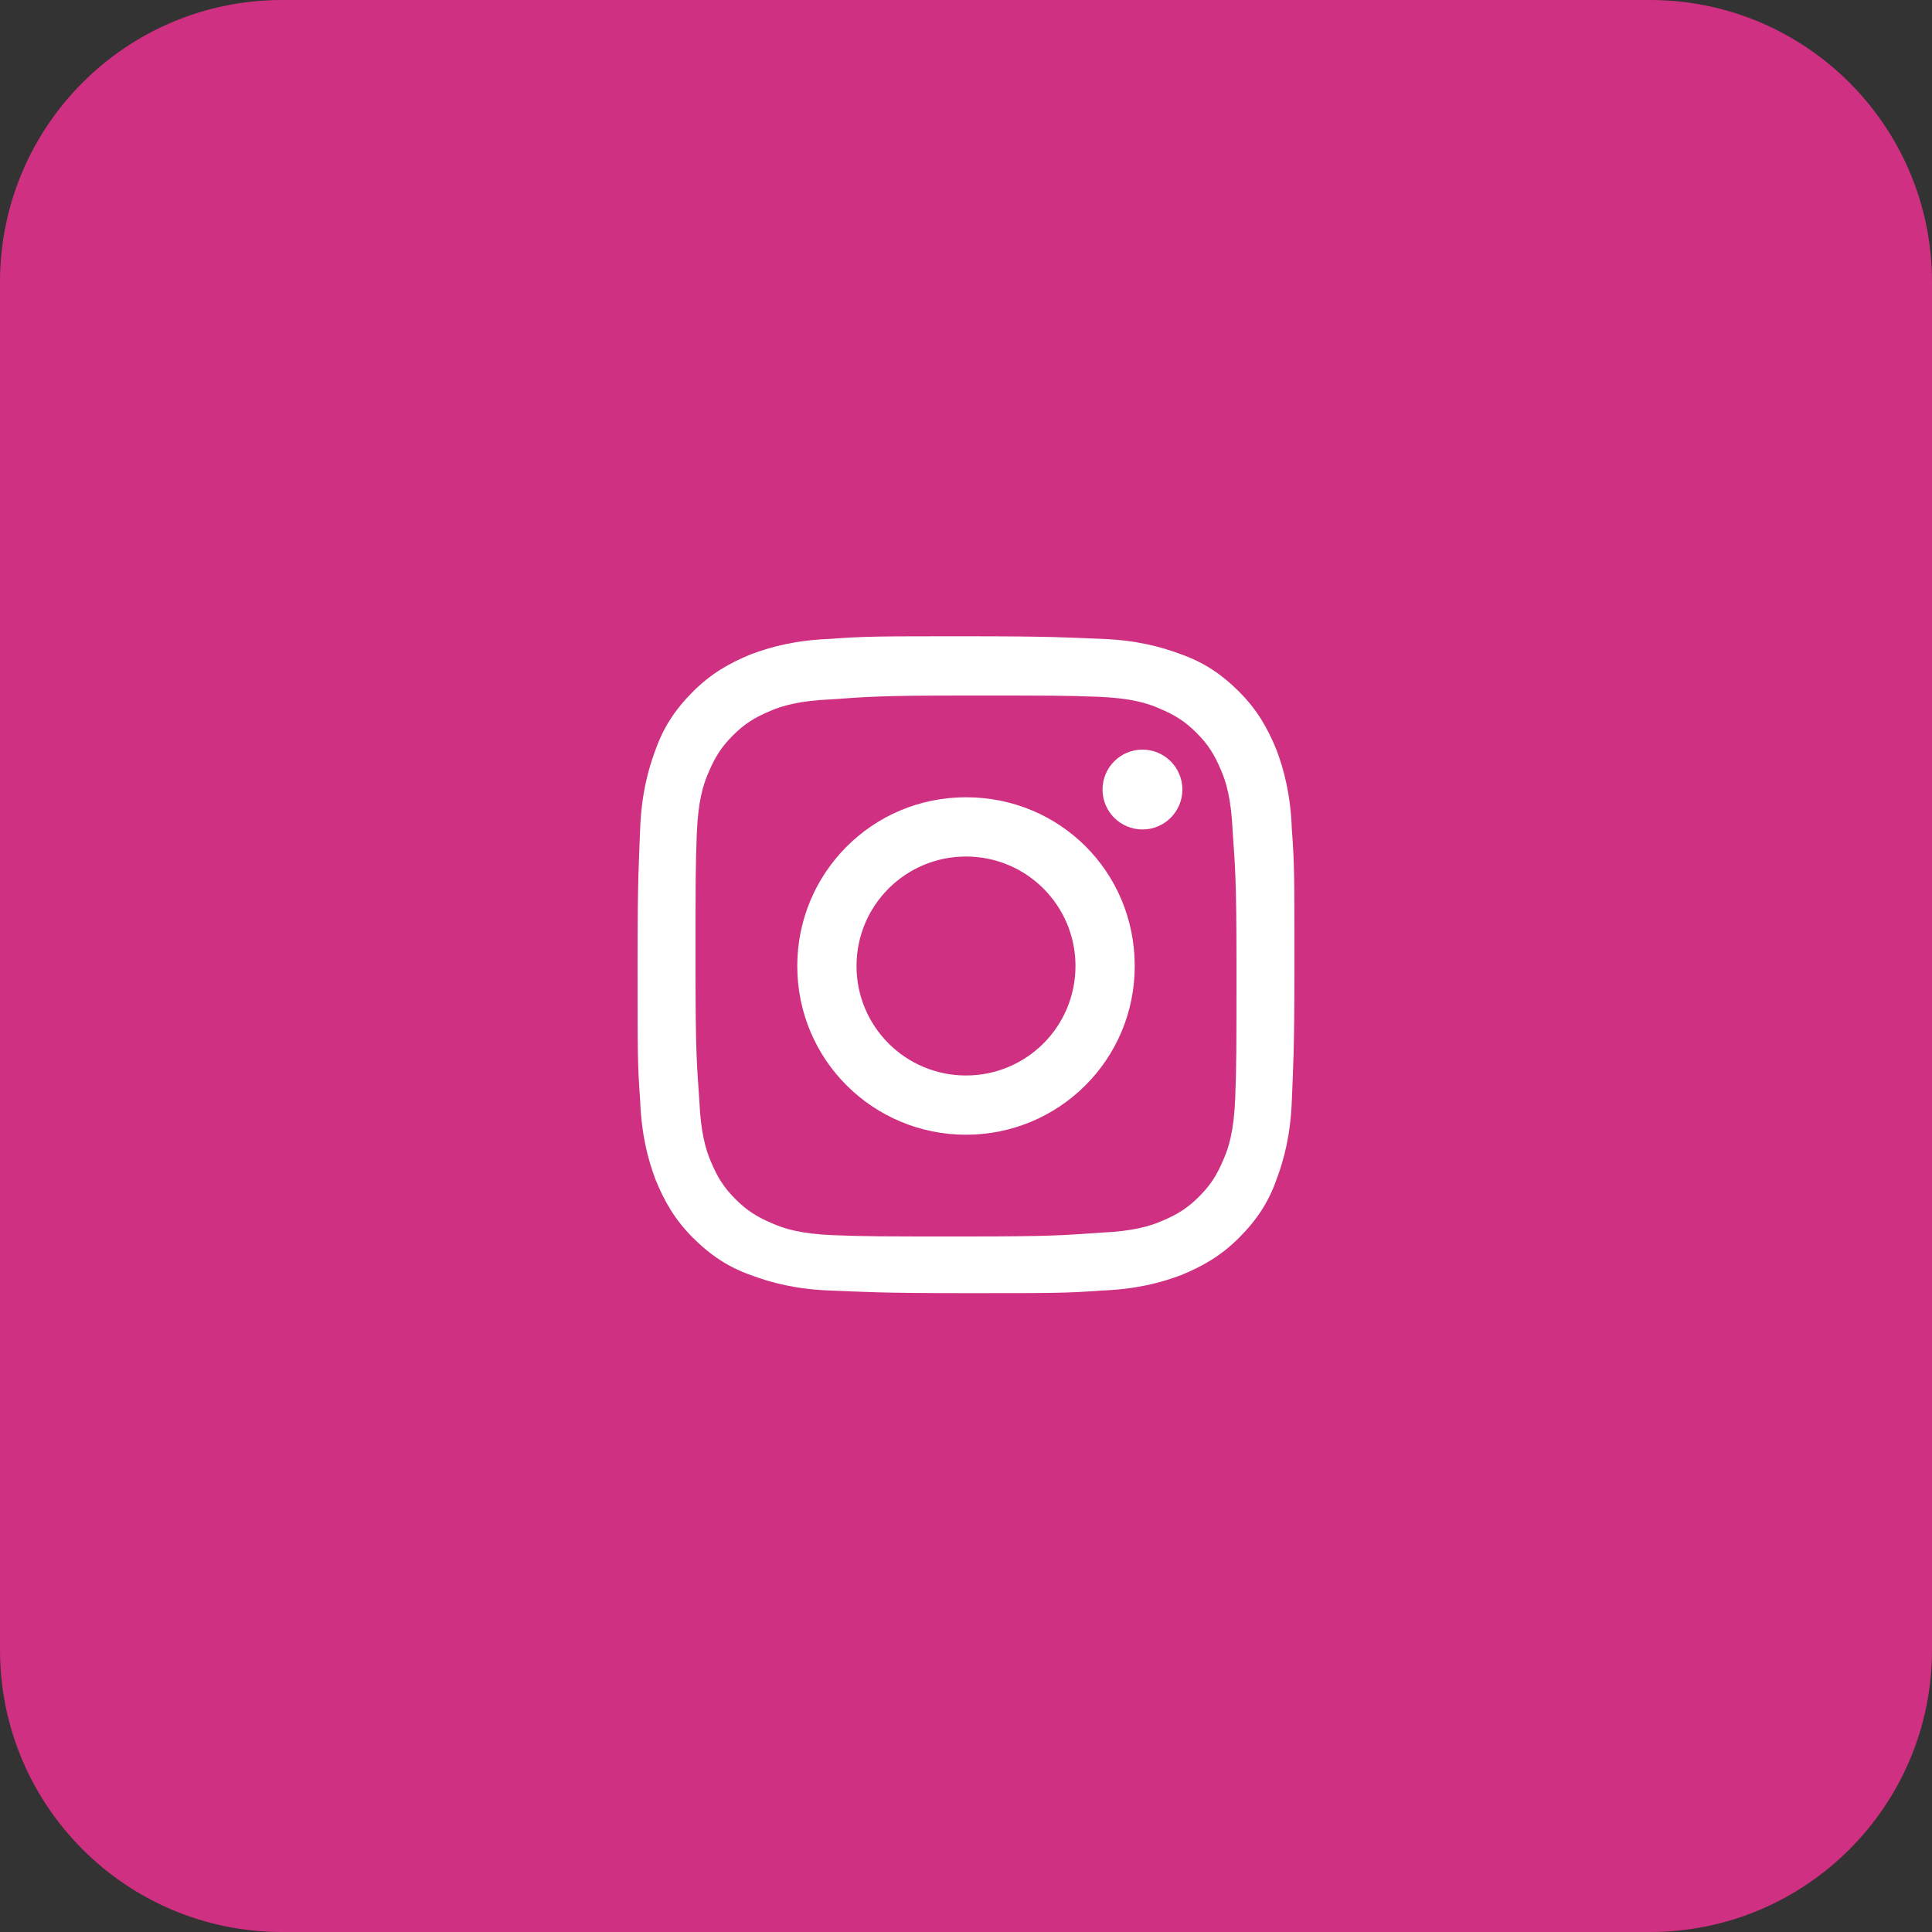
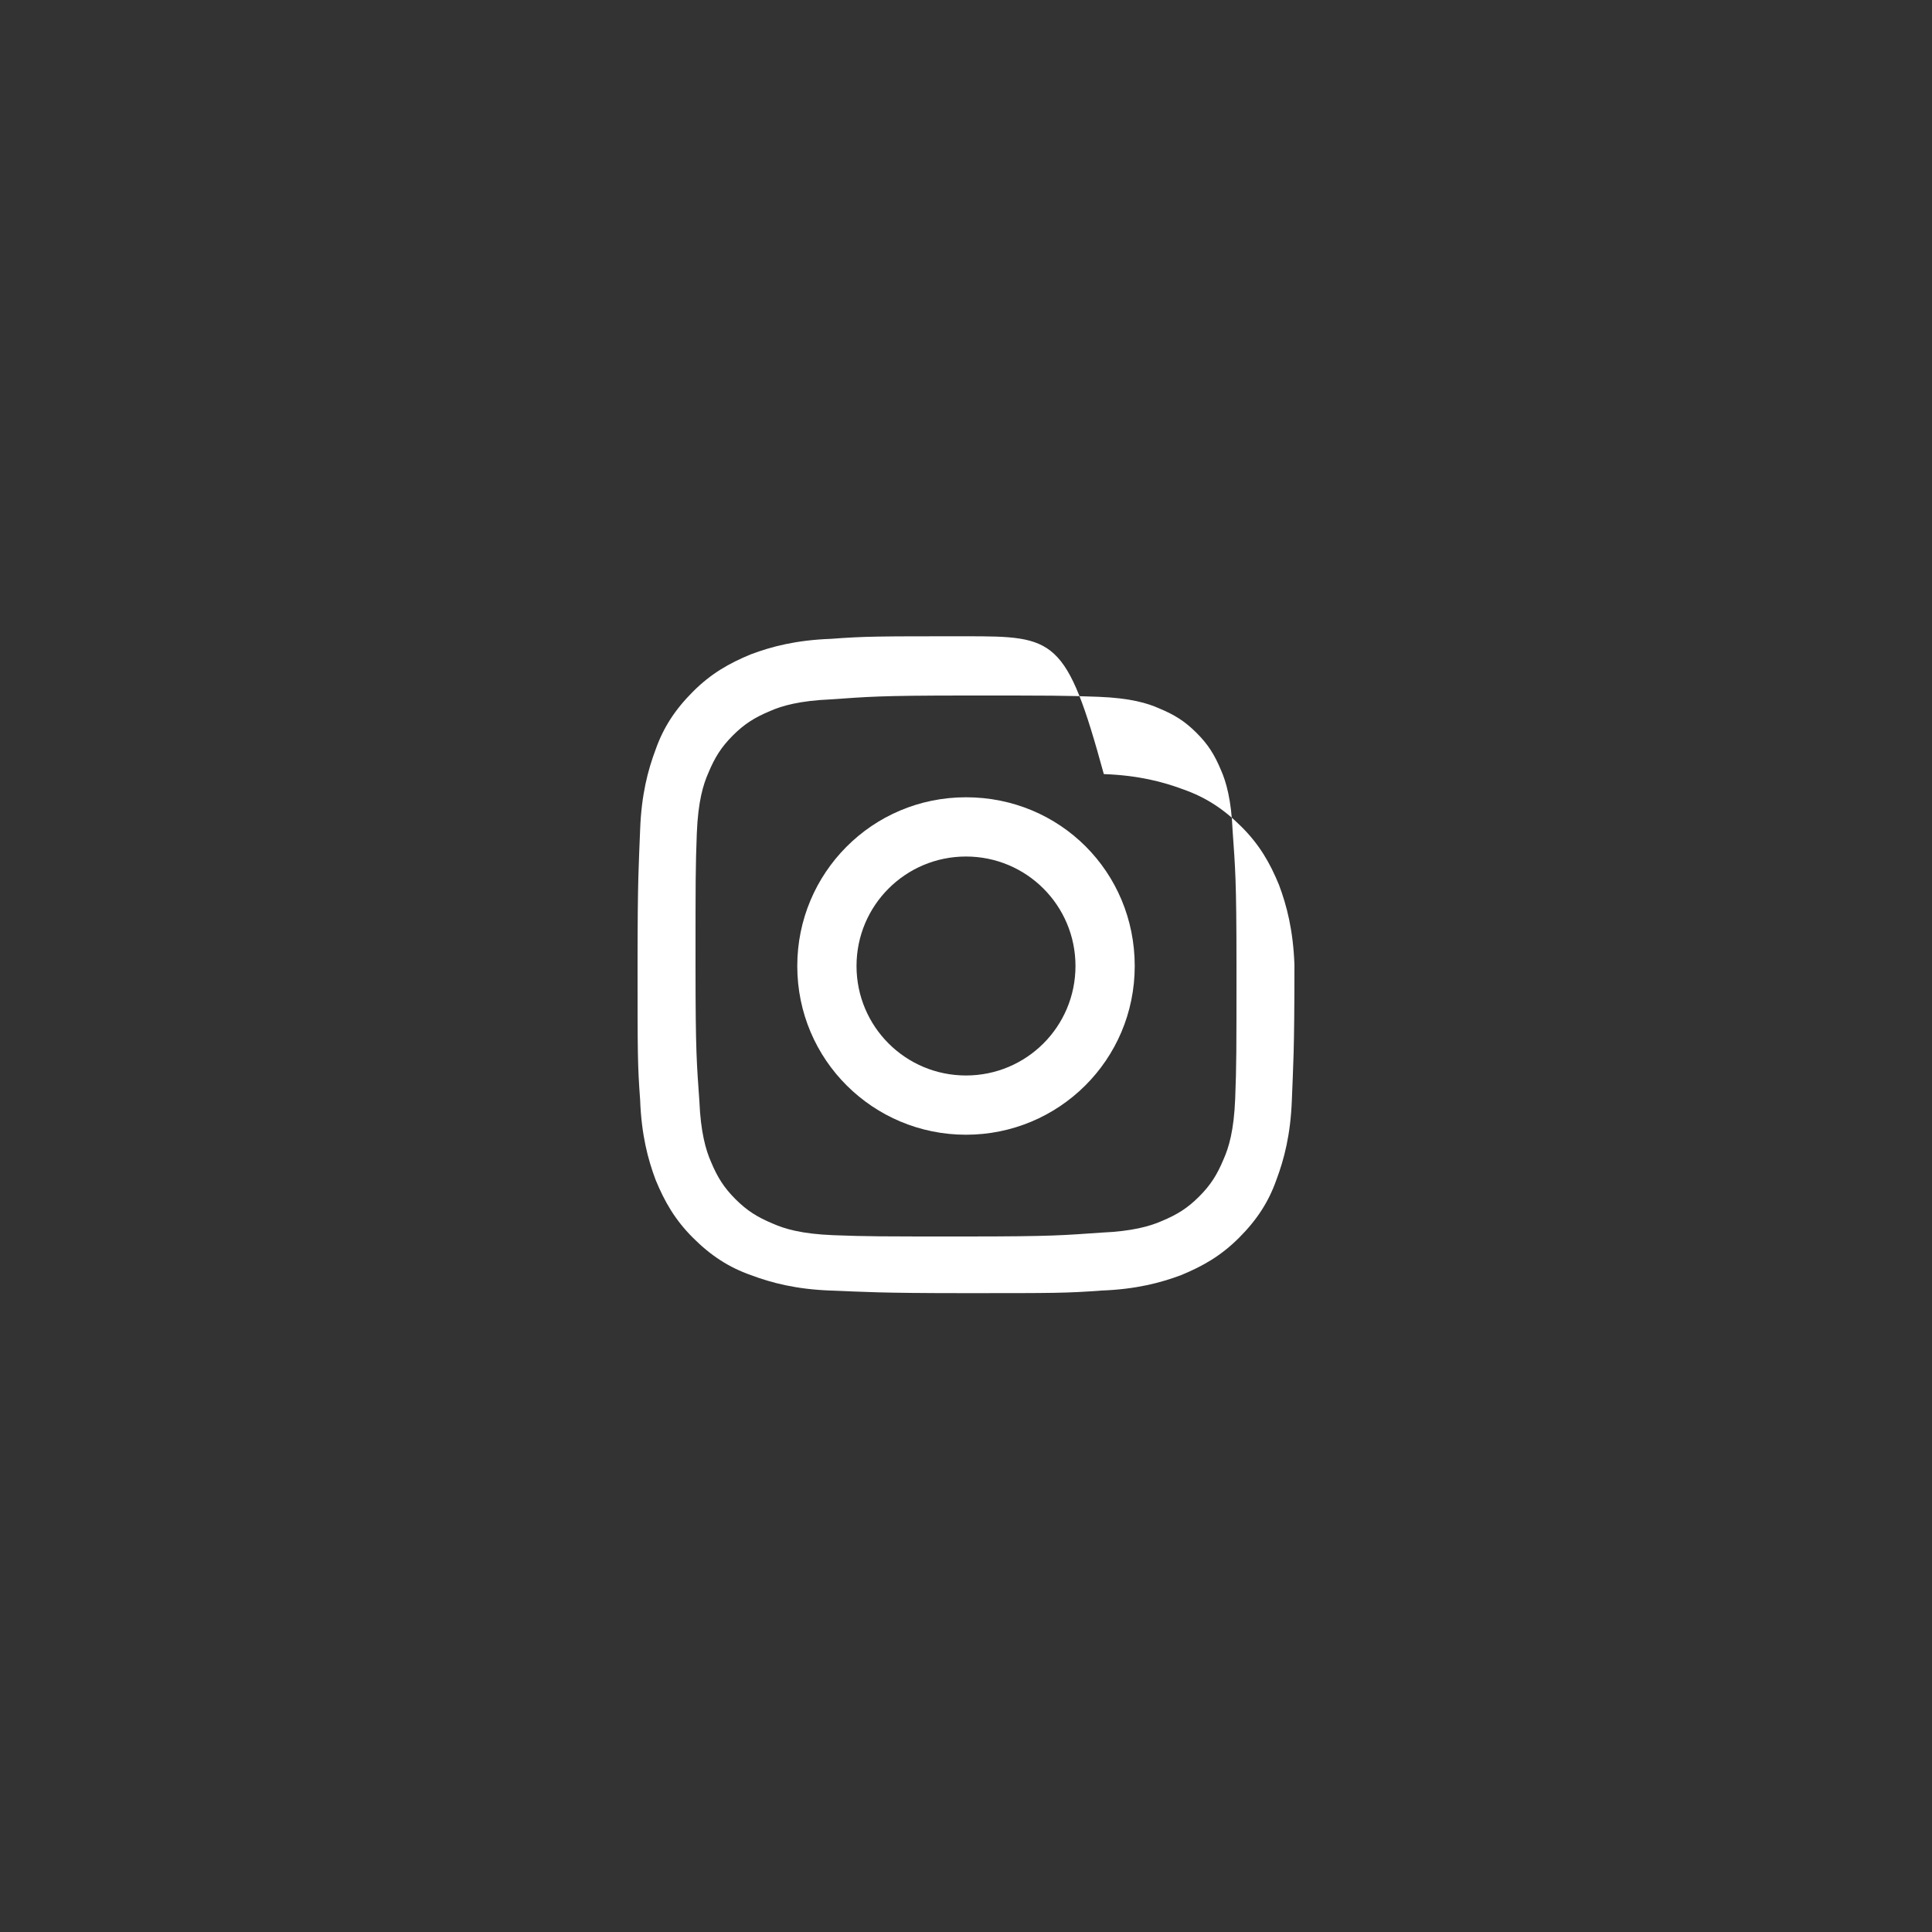
<svg xmlns="http://www.w3.org/2000/svg" version="1.1" id="Ebene_1" x="0px" y="0px" viewBox="0 0 150 150" style="enable-background:new 0 0 150 150;" xml:space="preserve">
  <rect x="0" y="0" width="150" height="150" fill="#333333" stroke="none" />
  <style type="text/css">
	.st0{fill:#D03082;}
	.st1{fill:#FFFFFF;}
</style>
  <title>facebook-</title>
  <g id="Dark_Blue">
-     <path class="st0" d="M21.9,0h106.2C140.2,0,150,9.8,150,21.9v106.2c0,12.1-9.8,21.9-21.9,21.9H21.9C9.8,150,0,140.2,0,128.1V21.9   C0,9.8,9.8,0,21.9,0z" />
-   </g>
+     </g>
  <g>
-     <path class="st1" d="M75,54c6.8,0,7.6,0,10.3,0.1c2.5,0.1,3.8,0.5,4.7,0.9c1.2,0.5,2,1,2.9,1.9c0.9,0.9,1.4,1.7,1.9,2.9   c0.4,0.9,0.8,2.3,0.9,4.7C95.9,67.4,96,68.2,96,75s0,7.6-0.1,10.3c-0.1,2.5-0.5,3.8-0.9,4.7c-0.5,1.2-1,2-1.9,2.9   c-0.9,0.9-1.7,1.4-2.9,1.9c-0.9,0.4-2.3,0.8-4.7,0.9C82.6,95.9,81.8,96,75,96c-6.8,0-7.6,0-10.3-0.1c-2.5-0.1-3.8-0.5-4.7-0.9   c-1.2-0.5-2-1-2.9-1.9c-0.9-0.9-1.4-1.7-1.9-2.9c-0.4-0.9-0.8-2.3-0.9-4.7C54.1,82.6,54,81.8,54,75s0-7.6,0.1-10.3   c0.1-2.5,0.5-3.8,0.9-4.7c0.5-1.2,1-2,1.9-2.9c0.9-0.9,1.7-1.4,2.9-1.9c0.9-0.4,2.3-0.8,4.7-0.9C67.4,54.1,68.2,54,75,54 M75,49.4   c-6.9,0-7.8,0-10.5,0.2c-2.7,0.1-4.6,0.6-6.2,1.2c-1.7,0.7-3.1,1.5-4.5,2.9c-1.4,1.4-2.3,2.8-2.9,4.5c-0.6,1.6-1.1,3.5-1.2,6.2   c-0.1,2.7-0.2,3.6-0.2,10.5c0,6.9,0,7.8,0.2,10.5c0.1,2.7,0.6,4.6,1.2,6.2c0.7,1.7,1.5,3.1,2.9,4.5c1.4,1.4,2.8,2.3,4.5,2.9   c1.6,0.6,3.5,1.1,6.2,1.2c2.7,0.1,3.6,0.2,10.5,0.2s7.8,0,10.5-0.2c2.7-0.1,4.6-0.6,6.2-1.2c1.7-0.7,3.1-1.5,4.5-2.9   c1.4-1.4,2.3-2.8,2.9-4.5c0.6-1.6,1.1-3.5,1.2-6.2c0.1-2.7,0.2-3.6,0.2-10.5s0-7.8-0.2-10.5c-0.1-2.7-0.6-4.6-1.2-6.2   c-0.7-1.7-1.5-3.1-2.9-4.5c-1.4-1.4-2.8-2.3-4.5-2.9c-1.6-0.6-3.5-1.1-6.2-1.2C82.8,49.5,81.9,49.4,75,49.4L75,49.4z" />
+     <path class="st1" d="M75,54c6.8,0,7.6,0,10.3,0.1c2.5,0.1,3.8,0.5,4.7,0.9c1.2,0.5,2,1,2.9,1.9c0.9,0.9,1.4,1.7,1.9,2.9   c0.4,0.9,0.8,2.3,0.9,4.7C95.9,67.4,96,68.2,96,75s0,7.6-0.1,10.3c-0.1,2.5-0.5,3.8-0.9,4.7c-0.5,1.2-1,2-1.9,2.9   c-0.9,0.9-1.7,1.4-2.9,1.9c-0.9,0.4-2.3,0.8-4.7,0.9C82.6,95.9,81.8,96,75,96c-6.8,0-7.6,0-10.3-0.1c-2.5-0.1-3.8-0.5-4.7-0.9   c-1.2-0.5-2-1-2.9-1.9c-0.9-0.9-1.4-1.7-1.9-2.9c-0.4-0.9-0.8-2.3-0.9-4.7C54.1,82.6,54,81.8,54,75s0-7.6,0.1-10.3   c0.1-2.5,0.5-3.8,0.9-4.7c0.5-1.2,1-2,1.9-2.9c0.9-0.9,1.7-1.4,2.9-1.9c0.9-0.4,2.3-0.8,4.7-0.9C67.4,54.1,68.2,54,75,54 M75,49.4   c-6.9,0-7.8,0-10.5,0.2c-2.7,0.1-4.6,0.6-6.2,1.2c-1.7,0.7-3.1,1.5-4.5,2.9c-1.4,1.4-2.3,2.8-2.9,4.5c-0.6,1.6-1.1,3.5-1.2,6.2   c-0.1,2.7-0.2,3.6-0.2,10.5c0,6.9,0,7.8,0.2,10.5c0.1,2.7,0.6,4.6,1.2,6.2c0.7,1.7,1.5,3.1,2.9,4.5c1.4,1.4,2.8,2.3,4.5,2.9   c1.6,0.6,3.5,1.1,6.2,1.2c2.7,0.1,3.6,0.2,10.5,0.2s7.8,0,10.5-0.2c2.7-0.1,4.6-0.6,6.2-1.2c1.7-0.7,3.1-1.5,4.5-2.9   c1.4-1.4,2.3-2.8,2.9-4.5c0.6-1.6,1.1-3.5,1.2-6.2c0.1-2.7,0.2-3.6,0.2-10.5c-0.1-2.7-0.6-4.6-1.2-6.2   c-0.7-1.7-1.5-3.1-2.9-4.5c-1.4-1.4-2.8-2.3-4.5-2.9c-1.6-0.6-3.5-1.1-6.2-1.2C82.8,49.5,81.9,49.4,75,49.4L75,49.4z" />
    <path class="st1" d="M75,61.9c-7.3,0-13.1,5.9-13.1,13.1c0,7.3,5.9,13.1,13.1,13.1S88.1,82.3,88.1,75C88.1,67.7,82.3,61.9,75,61.9z    M75,83.5c-4.7,0-8.5-3.8-8.5-8.5c0-4.7,3.8-8.5,8.5-8.5c4.7,0,8.5,3.8,8.5,8.5C83.5,79.7,79.7,83.5,75,83.5z" />
-     <circle class="st1" cx="88.7" cy="61.3" r="3.1" />
  </g>
</svg>